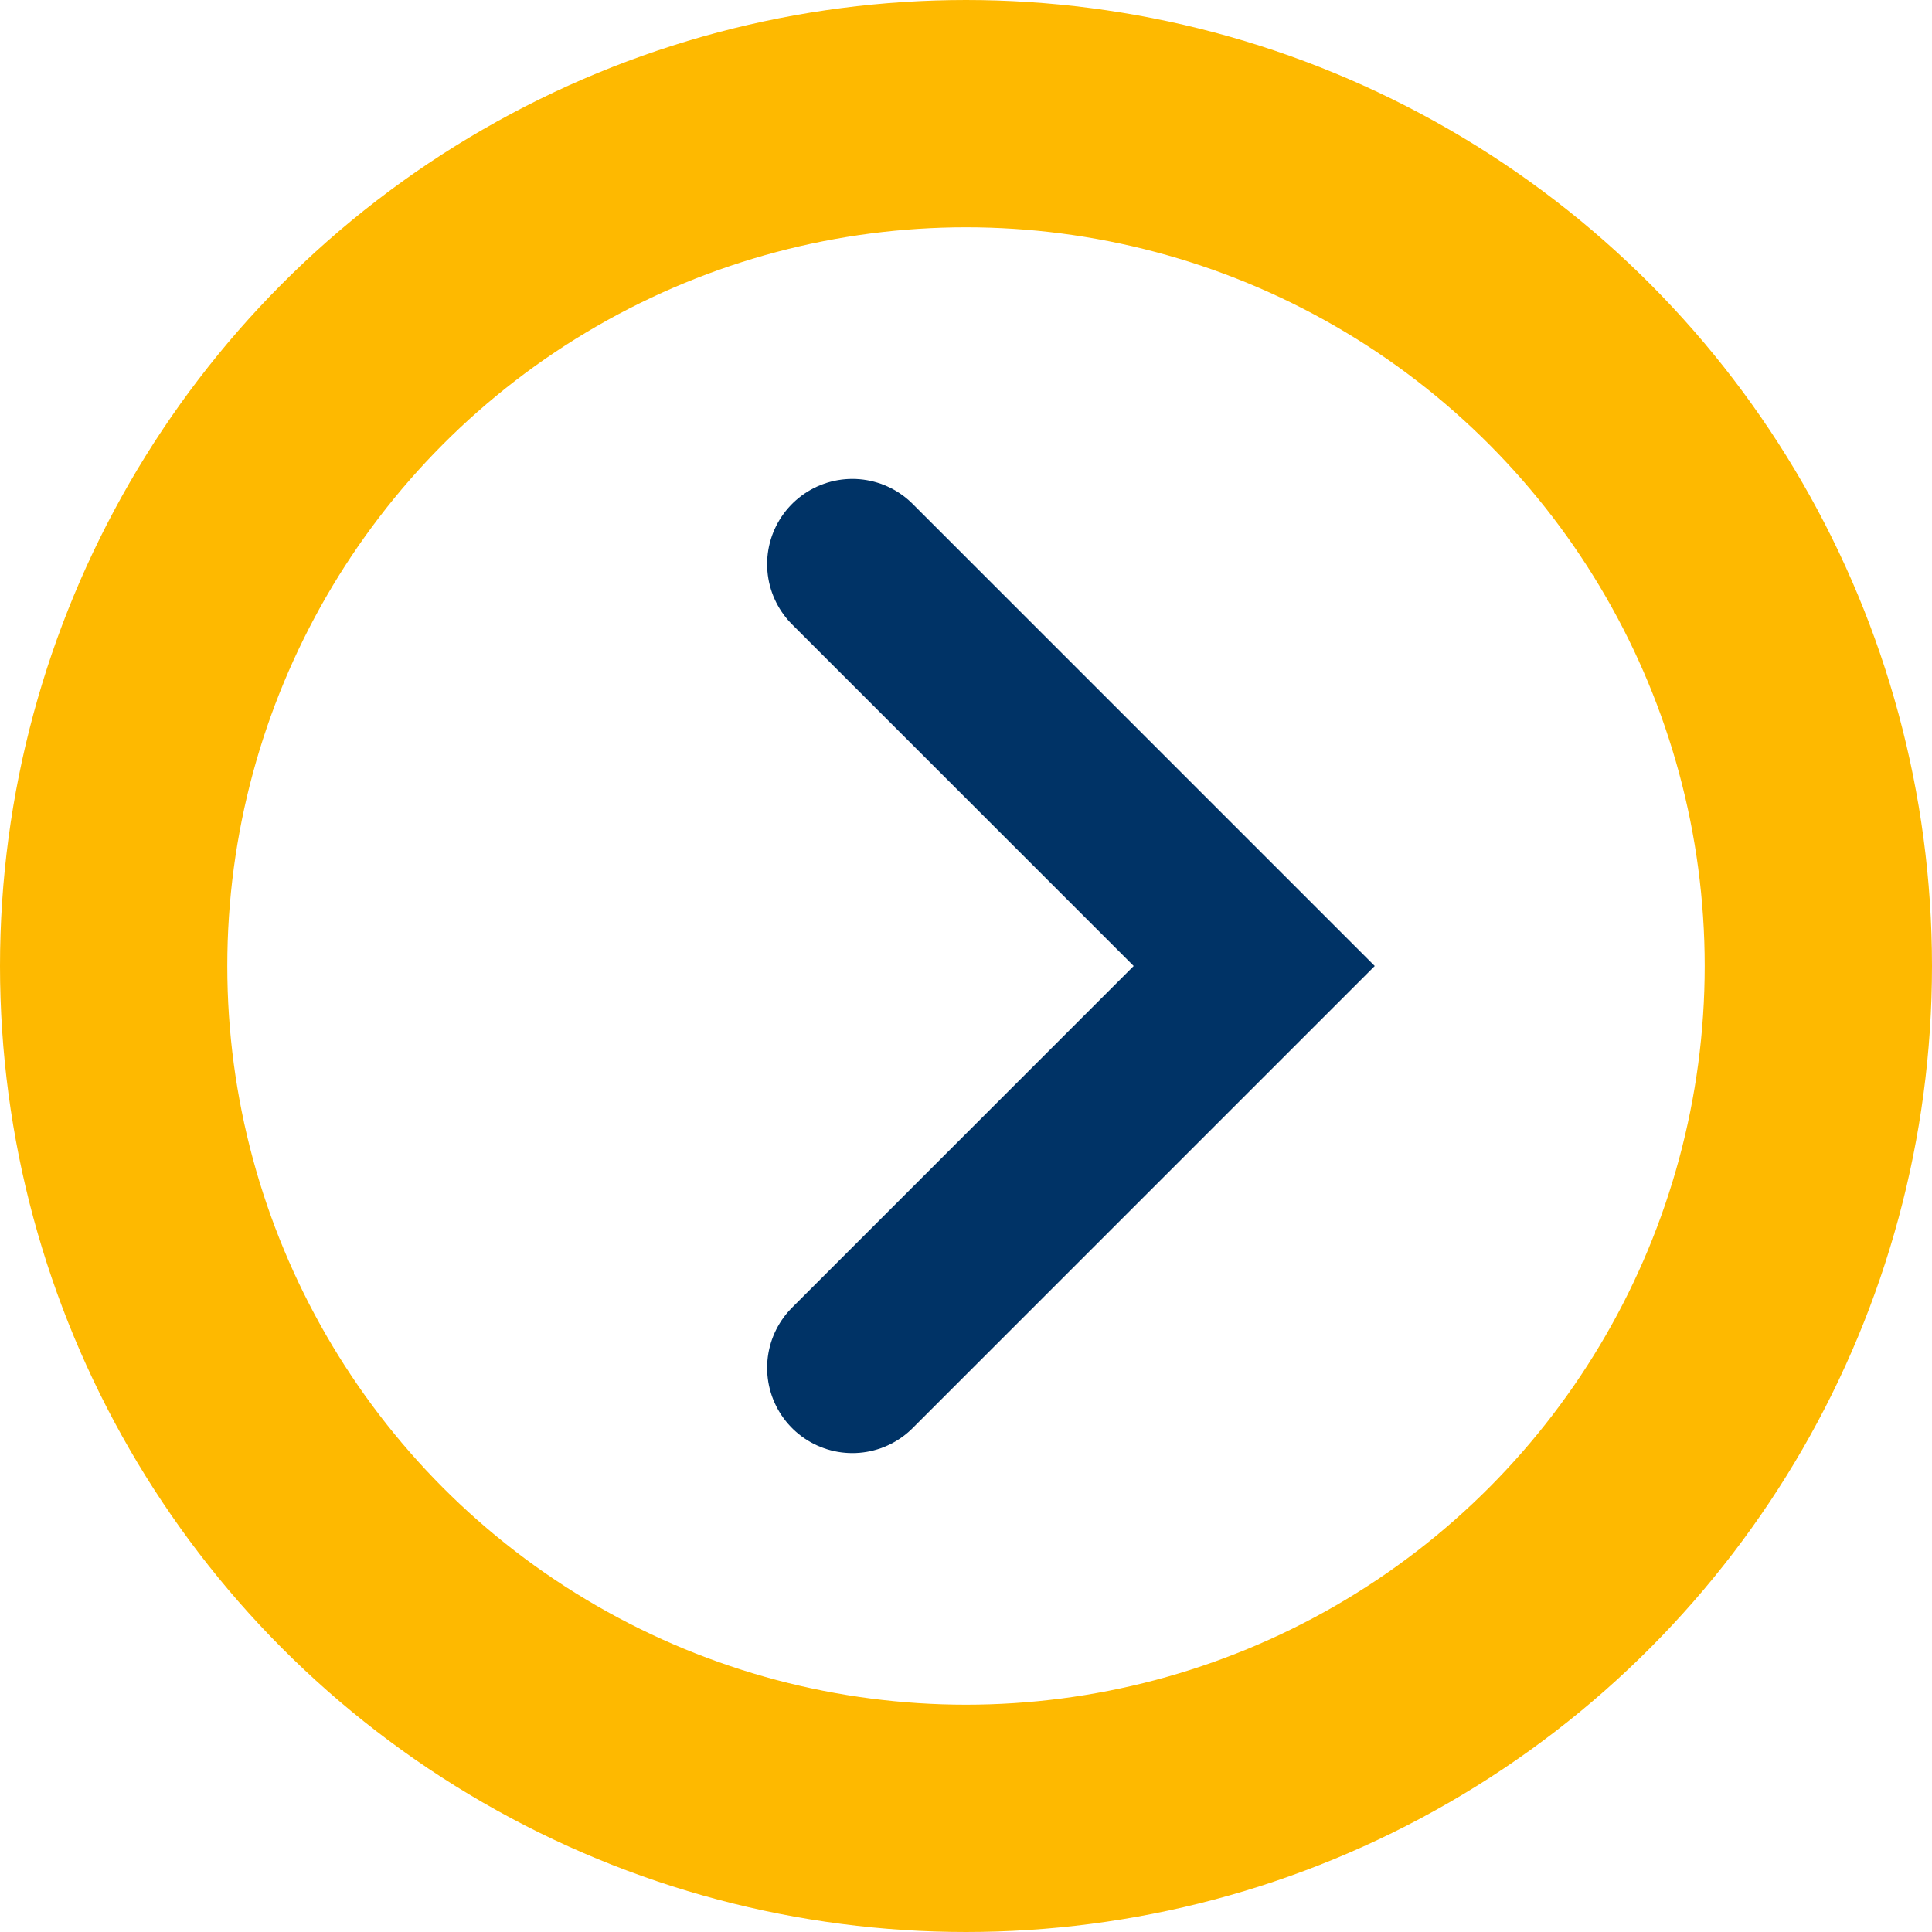
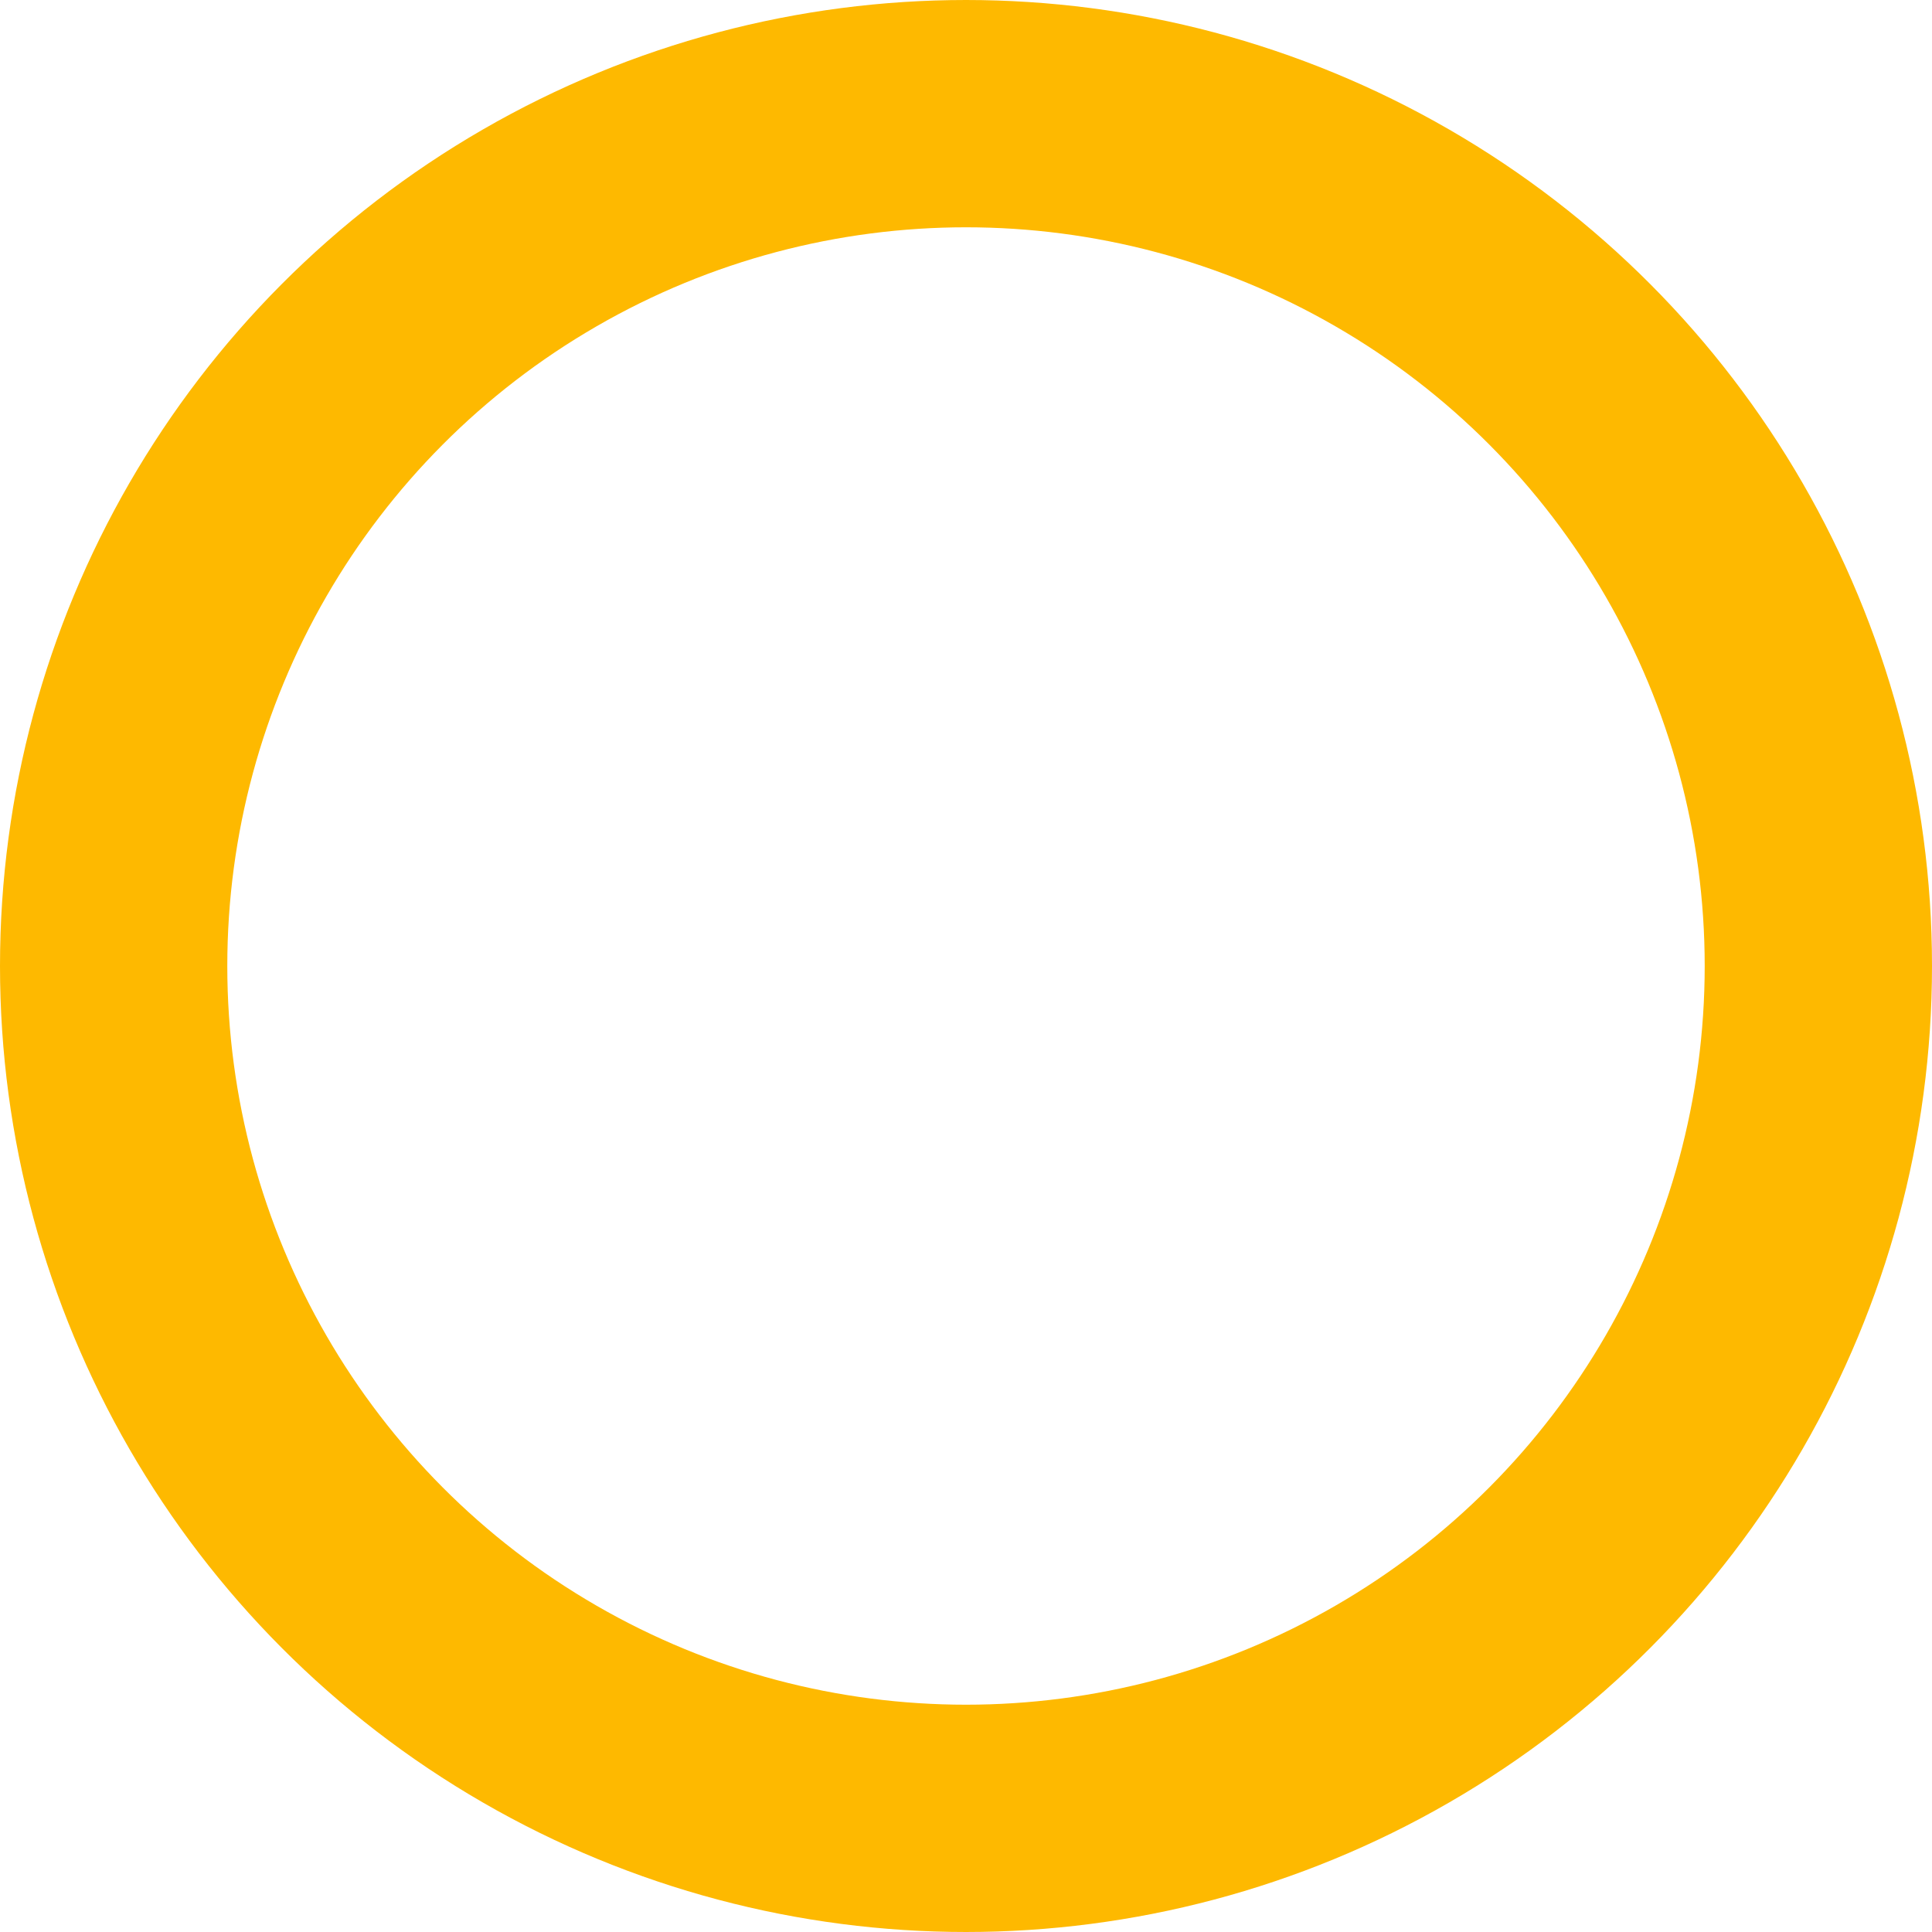
<svg xmlns="http://www.w3.org/2000/svg" width="17" height="17" viewBox="0 0 17 17">
  <g fill="none" fill-rule="evenodd">
    <circle stroke="#FEB900" stroke-width="2" cx="8.5" cy="8.5" r="7.5" />
-     <path stroke="#036" stroke-width="1.5" stroke-linecap="round" d="M7.5 4.964L11.036 8.5 7.5 12.036" />
  </g>
</svg>